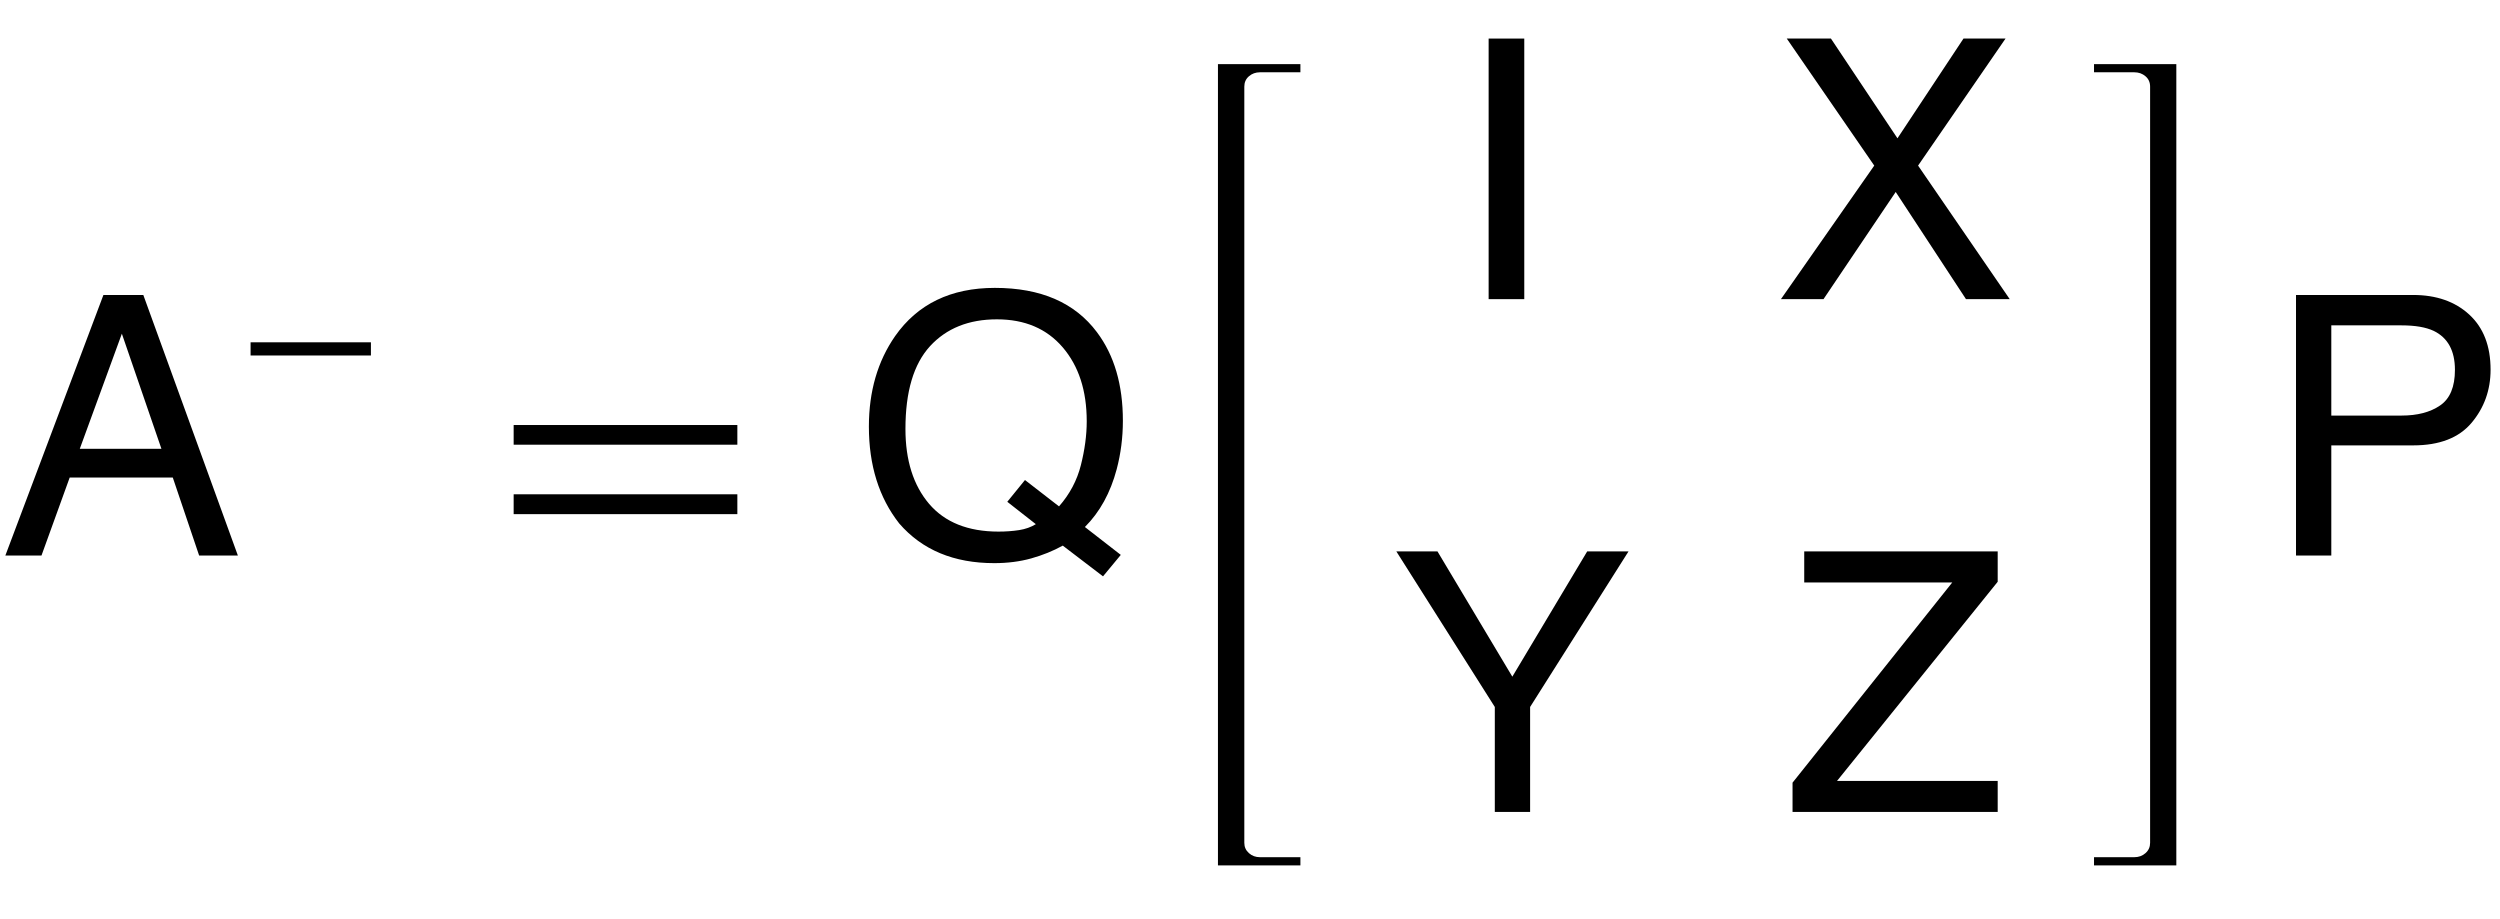
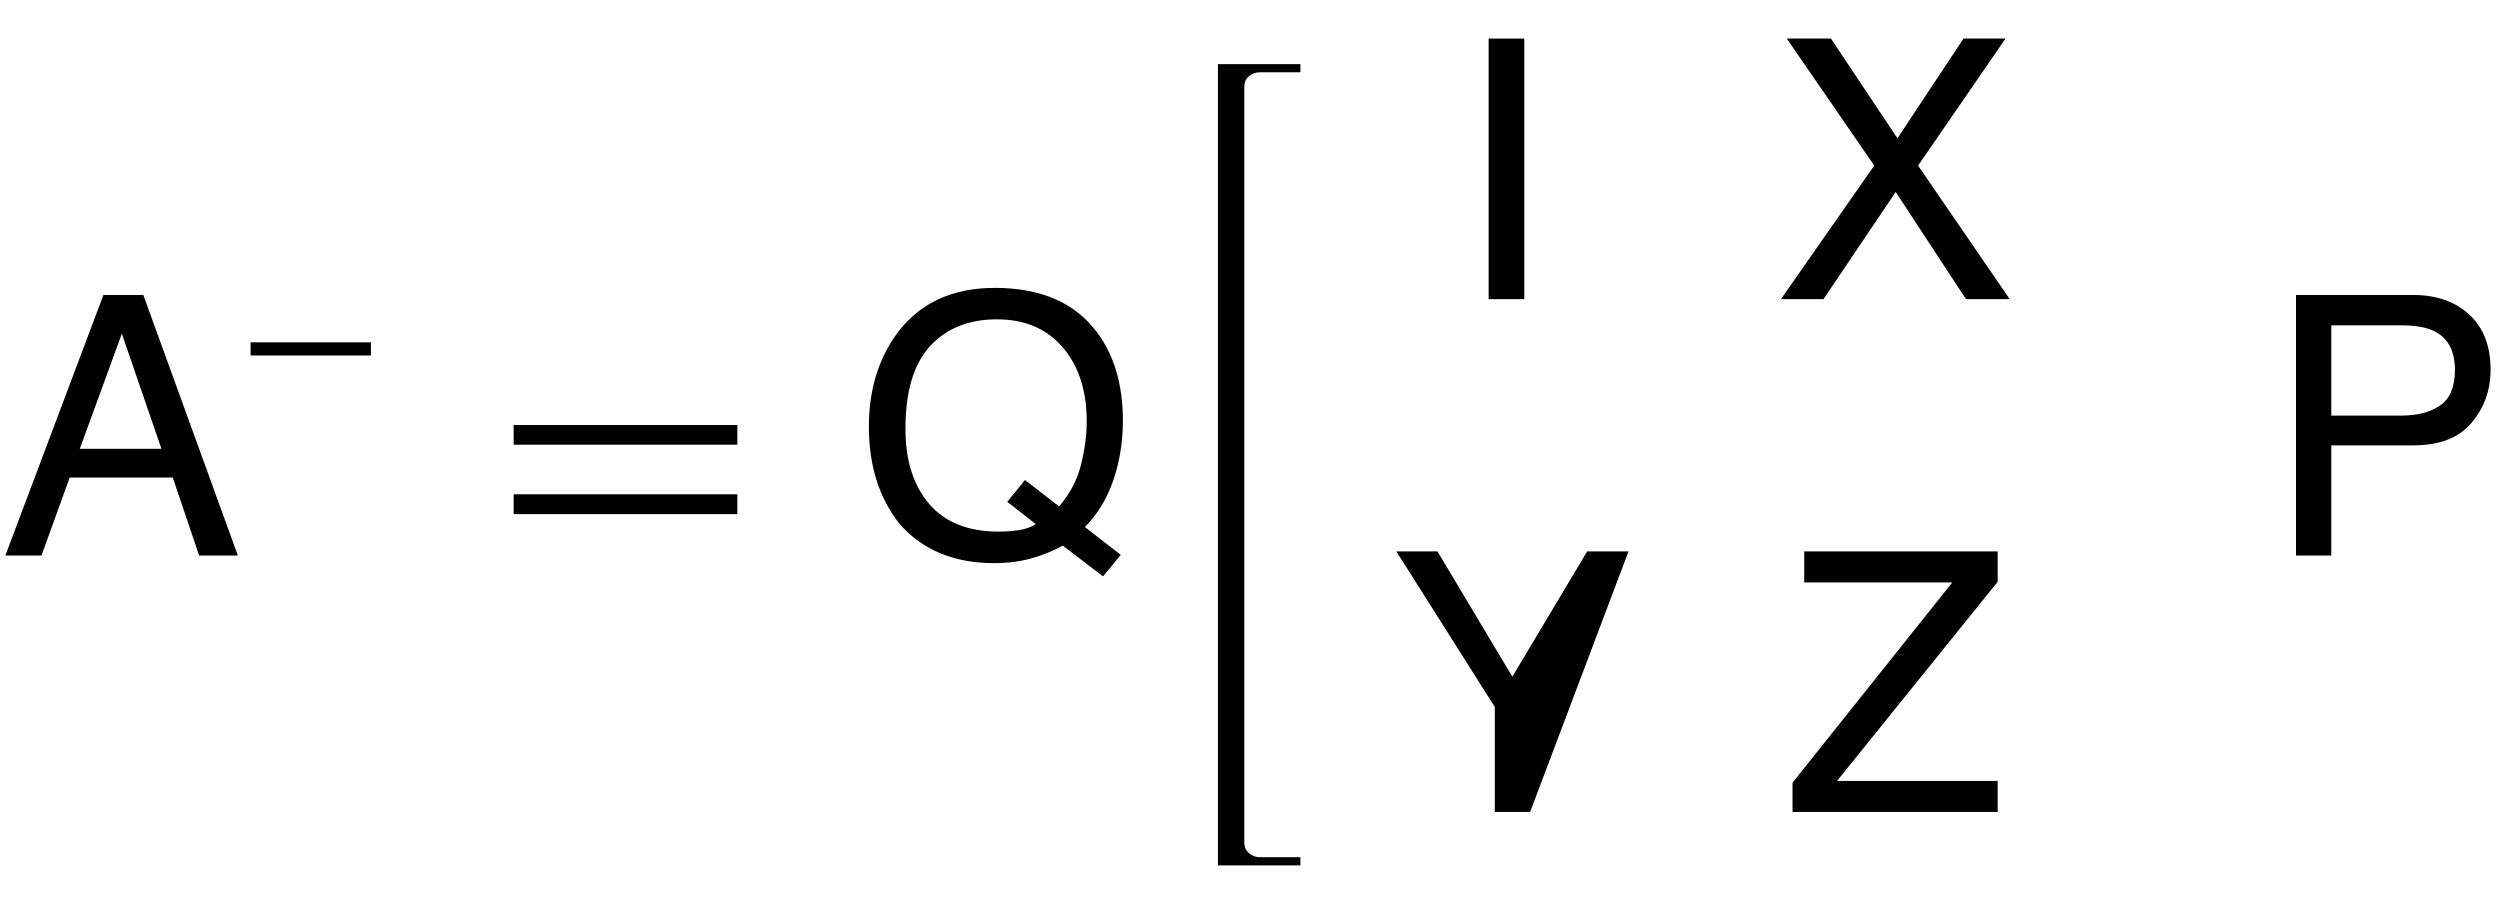
<svg xmlns="http://www.w3.org/2000/svg" xmlns:xlink="http://www.w3.org/1999/xlink" viewBox="0 0 117 43" version="1.1">
  <defs>
    <g>
      <symbol overflow="visible" id="glyph0-0">
        <path style="stroke:none;" d="M 0.547 0 L 0.547 -12.195 L 10.227 -12.195 L 10.227 0 Z M 8.699 -1.527 L 8.699 -10.668 L 2.074 -10.668 L 2.074 -1.527 Z M 8.699 -1.527 " />
      </symbol>
      <symbol overflow="visible" id="glyph0-1">
        <path style="stroke:none;" d="M 7.555 -4.996 L 5.703 -10.383 L 3.734 -4.996 Z M 4.84 -12.195 L 6.707 -12.195 L 11.133 0 L 9.32 0 L 8.086 -3.652 L 3.262 -3.652 L 1.941 0 L 0.25 0 Z M 4.84 -12.195 " />
      </symbol>
      <symbol overflow="visible" id="glyph0-2">
        <path style="stroke:none;" d="M 12.453 -0.031 L 11.621 0.973 L 9.738 -0.465 C 9.285 -0.215 8.793 -0.016 8.262 0.133 C 7.734 0.281 7.156 0.355 6.531 0.355 C 4.641 0.355 3.156 -0.262 2.082 -1.504 C 1.137 -2.711 0.664 -4.219 0.664 -6.035 C 0.664 -7.684 1.074 -9.094 1.891 -10.27 C 2.945 -11.773 4.5 -12.527 6.559 -12.527 C 8.711 -12.527 10.305 -11.836 11.34 -10.449 C 12.148 -9.371 12.551 -7.992 12.551 -6.309 C 12.551 -5.523 12.453 -4.766 12.262 -4.043 C 11.969 -2.938 11.473 -2.035 10.773 -1.336 Z M 6.73 -1.121 C 7.074 -1.121 7.395 -1.145 7.695 -1.191 C 7.992 -1.238 8.254 -1.332 8.477 -1.469 L 7.141 -2.516 L 7.969 -3.535 L 9.562 -2.301 C 10.066 -2.875 10.406 -3.52 10.586 -4.234 C 10.766 -4.949 10.859 -5.629 10.859 -6.285 C 10.859 -7.719 10.484 -8.871 9.734 -9.746 C 8.984 -10.621 7.957 -11.055 6.656 -11.055 C 5.34 -11.055 4.297 -10.637 3.527 -9.801 C 2.758 -8.961 2.375 -7.672 2.375 -5.926 C 2.375 -4.461 2.742 -3.293 3.48 -2.422 C 4.219 -1.555 5.305 -1.121 6.73 -1.121 Z M 6.73 -1.121 " />
      </symbol>
      <symbol overflow="visible" id="glyph0-3">
        <path style="stroke:none;" d="M 1.668 -12.195 L 3.336 -12.195 L 3.336 0 L 1.668 0 Z M 1.668 -12.195 " />
      </symbol>
      <symbol overflow="visible" id="glyph0-4">
        <path style="stroke:none;" d="M 2.34 0 L 0.348 0 L 4.715 -6.25 L 0.621 -12.195 L 2.688 -12.195 L 5.801 -7.527 L 8.891 -12.195 L 10.859 -12.195 L 6.766 -6.25 L 11.055 0 L 9.008 0 L 5.719 -5.016 Z M 2.34 0 " />
      </symbol>
      <symbol overflow="visible" id="glyph0-5">
-         <path style="stroke:none;" d="M 0.348 -12.195 L 2.273 -12.195 L 5.777 -6.332 L 9.281 -12.195 L 11.215 -12.195 L 6.609 -4.914 L 6.609 0 L 4.957 0 L 4.957 -4.914 Z M 0.348 -12.195 " />
+         <path style="stroke:none;" d="M 0.348 -12.195 L 2.273 -12.195 L 5.777 -6.332 L 9.281 -12.195 L 11.215 -12.195 L 6.609 0 L 4.957 0 L 4.957 -4.914 Z M 0.348 -12.195 " />
      </symbol>
      <symbol overflow="visible" id="glyph0-6">
        <path style="stroke:none;" d="M 0.391 -1.371 L 7.867 -10.742 L 0.938 -10.742 L 0.938 -12.195 L 9.992 -12.195 L 9.992 -10.773 L 2.473 -1.453 L 9.992 -1.453 L 9.992 0 L 0.391 0 Z M 0.391 -1.371 " />
      </symbol>
      <symbol overflow="visible" id="glyph0-7">
        <path style="stroke:none;" d="M 1.453 -12.195 L 6.938 -12.195 C 8.023 -12.195 8.898 -11.887 9.562 -11.277 C 10.227 -10.664 10.559 -9.805 10.559 -8.699 C 10.559 -7.746 10.262 -6.918 9.672 -6.215 C 9.078 -5.508 8.168 -5.156 6.938 -5.156 L 3.105 -5.156 L 3.105 0 L 1.453 0 Z M 8.891 -8.691 C 8.891 -9.586 8.559 -10.195 7.895 -10.516 C 7.527 -10.688 7.027 -10.773 6.391 -10.773 L 3.105 -10.773 L 3.105 -6.551 L 6.391 -6.551 C 7.133 -6.551 7.734 -6.707 8.195 -7.023 C 8.66 -7.34 8.891 -7.895 8.891 -8.691 Z M 8.891 -8.691 " />
      </symbol>
      <symbol overflow="visible" id="glyph1-0">
        <path style="stroke:none;" d="M 0.688 0 L 0.688 -8.797 L 4.812 -8.797 L 4.812 0 Z M 1.375 -0.688 L 4.125 -0.688 L 4.125 -8.109 L 1.375 -8.109 Z M 1.375 -0.688 " />
      </symbol>
      <symbol overflow="visible" id="glyph1-1">
        <path style="stroke:none;" d="M 6.359 -2.52 L 0.727 -2.52 L 0.727 -3.137 L 6.359 -3.137 Z M 6.359 -2.52 " />
      </symbol>
      <symbol overflow="visible" id="glyph2-0">
        <path style="stroke:none;" d="M 1 0 L 1 -12.797 L 7 -12.797 L 7 0 Z M 2 -1 L 6 -1 L 6 -11.797 L 2 -11.797 Z M 2 -1 " />
      </symbol>
      <symbol overflow="visible" id="glyph2-1">
        <path style="stroke:none;" d="M 11.508 -5.188 L 1.039 -5.188 L 1.039 -6.109 L 11.508 -6.109 Z M 11.508 -1.938 L 1.039 -1.938 L 1.039 -2.867 L 11.508 -2.867 Z M 11.508 -1.938 " />
      </symbol>
    </g>
  </defs>
  <g id="surface617155">
    <g style="fill:rgb(0%,0%,0%);fill-opacity:1;">
      <use xlink:href="#glyph0-1" x="0" y="26" />
    </g>
    <g style="fill:rgb(0%,0%,0%);fill-opacity:1;">
      <use xlink:href="#glyph1-1" x="11" y="19.157" />
    </g>
    <g style="fill:rgb(0%,0%,0%);fill-opacity:1;">
      <use xlink:href="#glyph2-1" x="23" y="26" />
    </g>
    <g style="fill:rgb(0%,0%,0%);fill-opacity:1;">
      <use xlink:href="#glyph0-2" x="40" y="26" />
    </g>
    <path style=" stroke:none;fill-rule:nonzero;fill:rgb(0%,0%,0%);fill-opacity:1;" d="M 58.234 5.414 L 58.234 4.055 C 58.234 3.855 58.305 3.695 58.449 3.57 C 58.594 3.445 58.766 3.383 58.969 3.383 L 60.859 3.383 L 60.859 3 L 57 3 L 57 40.5 L 60.859 40.5 L 60.859 40.117 L 58.969 40.117 C 58.766 40.117 58.594 40.055 58.449 39.926 C 58.305 39.797 58.234 39.637 58.234 39.445 Z M 58.234 5.414 " />
    <g style="fill:rgb(0%,0%,0%);fill-opacity:1;">
      <use xlink:href="#glyph0-3" x="68" y="14" />
    </g>
    <g style="fill:rgb(0%,0%,0%);fill-opacity:1;">
      <use xlink:href="#glyph0-4" x="83" y="14" />
    </g>
    <g style="fill:rgb(0%,0%,0%);fill-opacity:1;">
      <use xlink:href="#glyph0-5" x="65" y="38" />
    </g>
    <g style="fill:rgb(0%,0%,0%);fill-opacity:1;">
      <use xlink:href="#glyph0-6" x="83.5" y="38" />
    </g>
-     <path style=" stroke:none;fill-rule:nonzero;fill:rgb(0%,0%,0%);fill-opacity:1;" d="M 101.852 5.414 L 101.852 3 L 98 3 L 98 3.383 L 99.883 3.383 C 100.09 3.383 100.266 3.445 100.41 3.57 C 100.555 3.695 100.625 3.855 100.625 4.055 L 100.625 39.445 C 100.625 39.637 100.555 39.797 100.41 39.926 C 100.266 40.055 100.09 40.117 99.883 40.117 L 98 40.117 L 98 40.5 L 101.852 40.5 Z M 101.852 5.414 " />
    <g style="fill:rgb(0%,0%,0%);fill-opacity:1;">
      <use xlink:href="#glyph0-7" x="106" y="26" />
    </g>
  </g>
</svg>